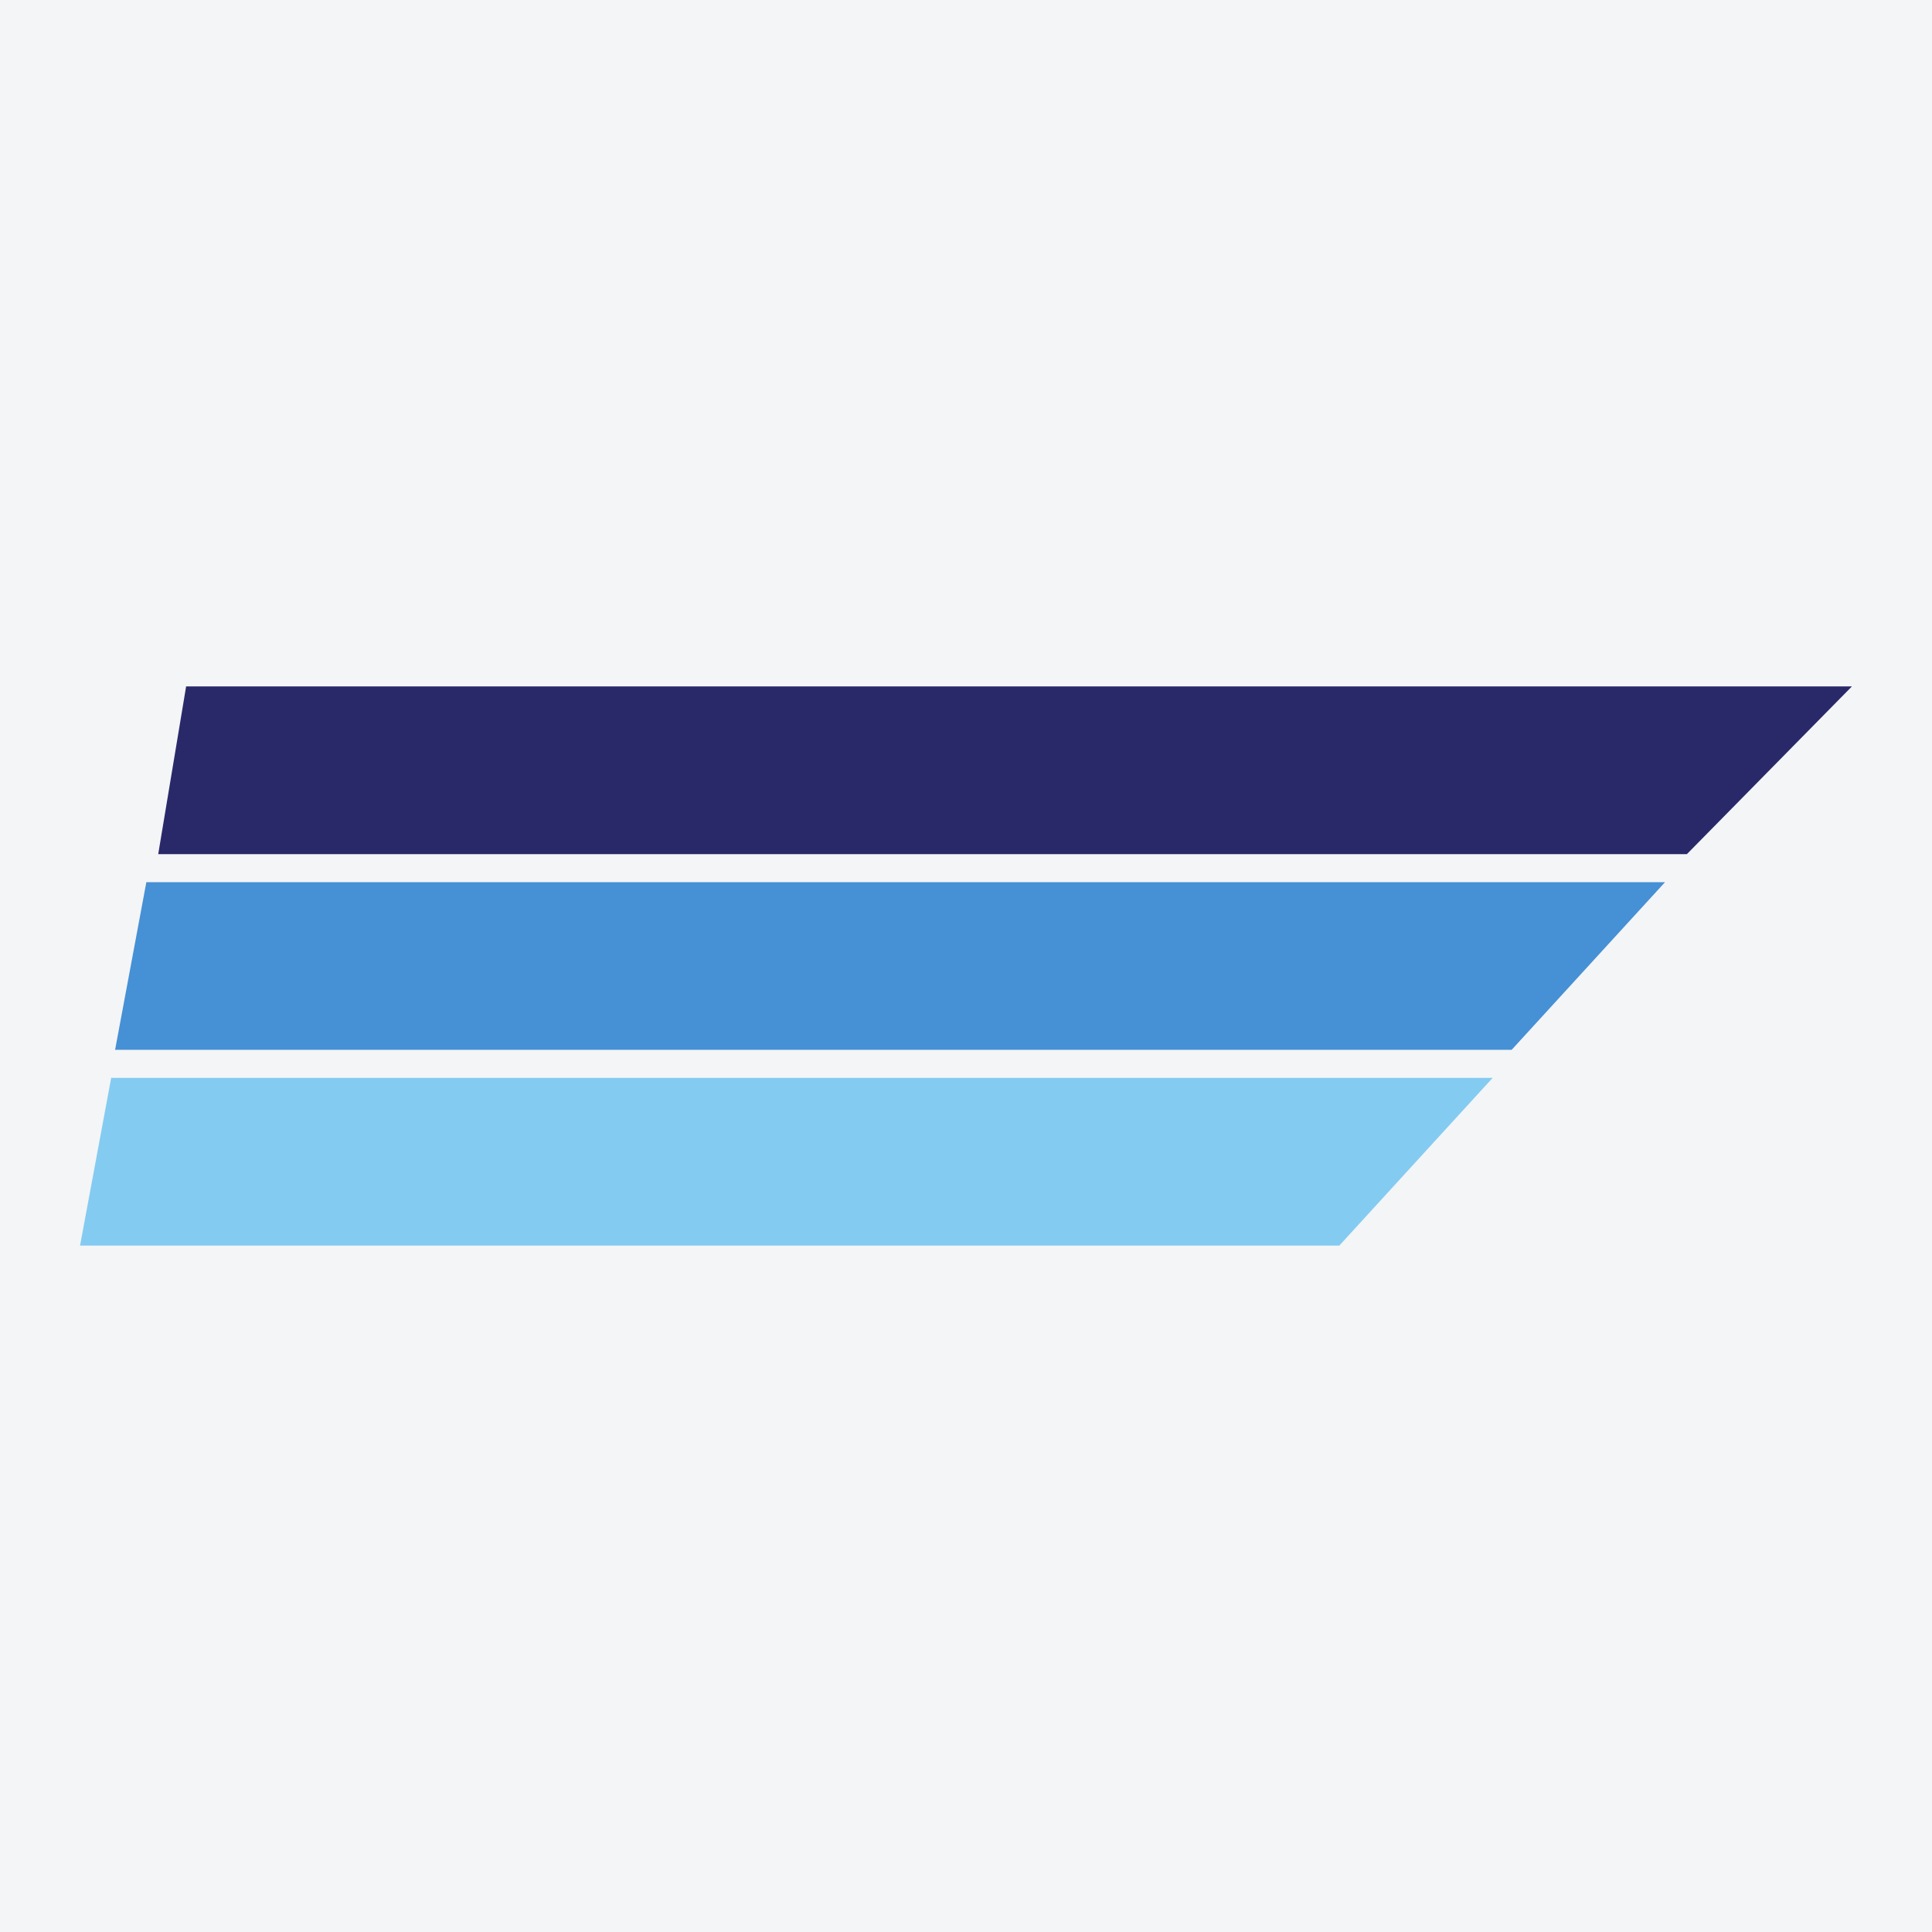
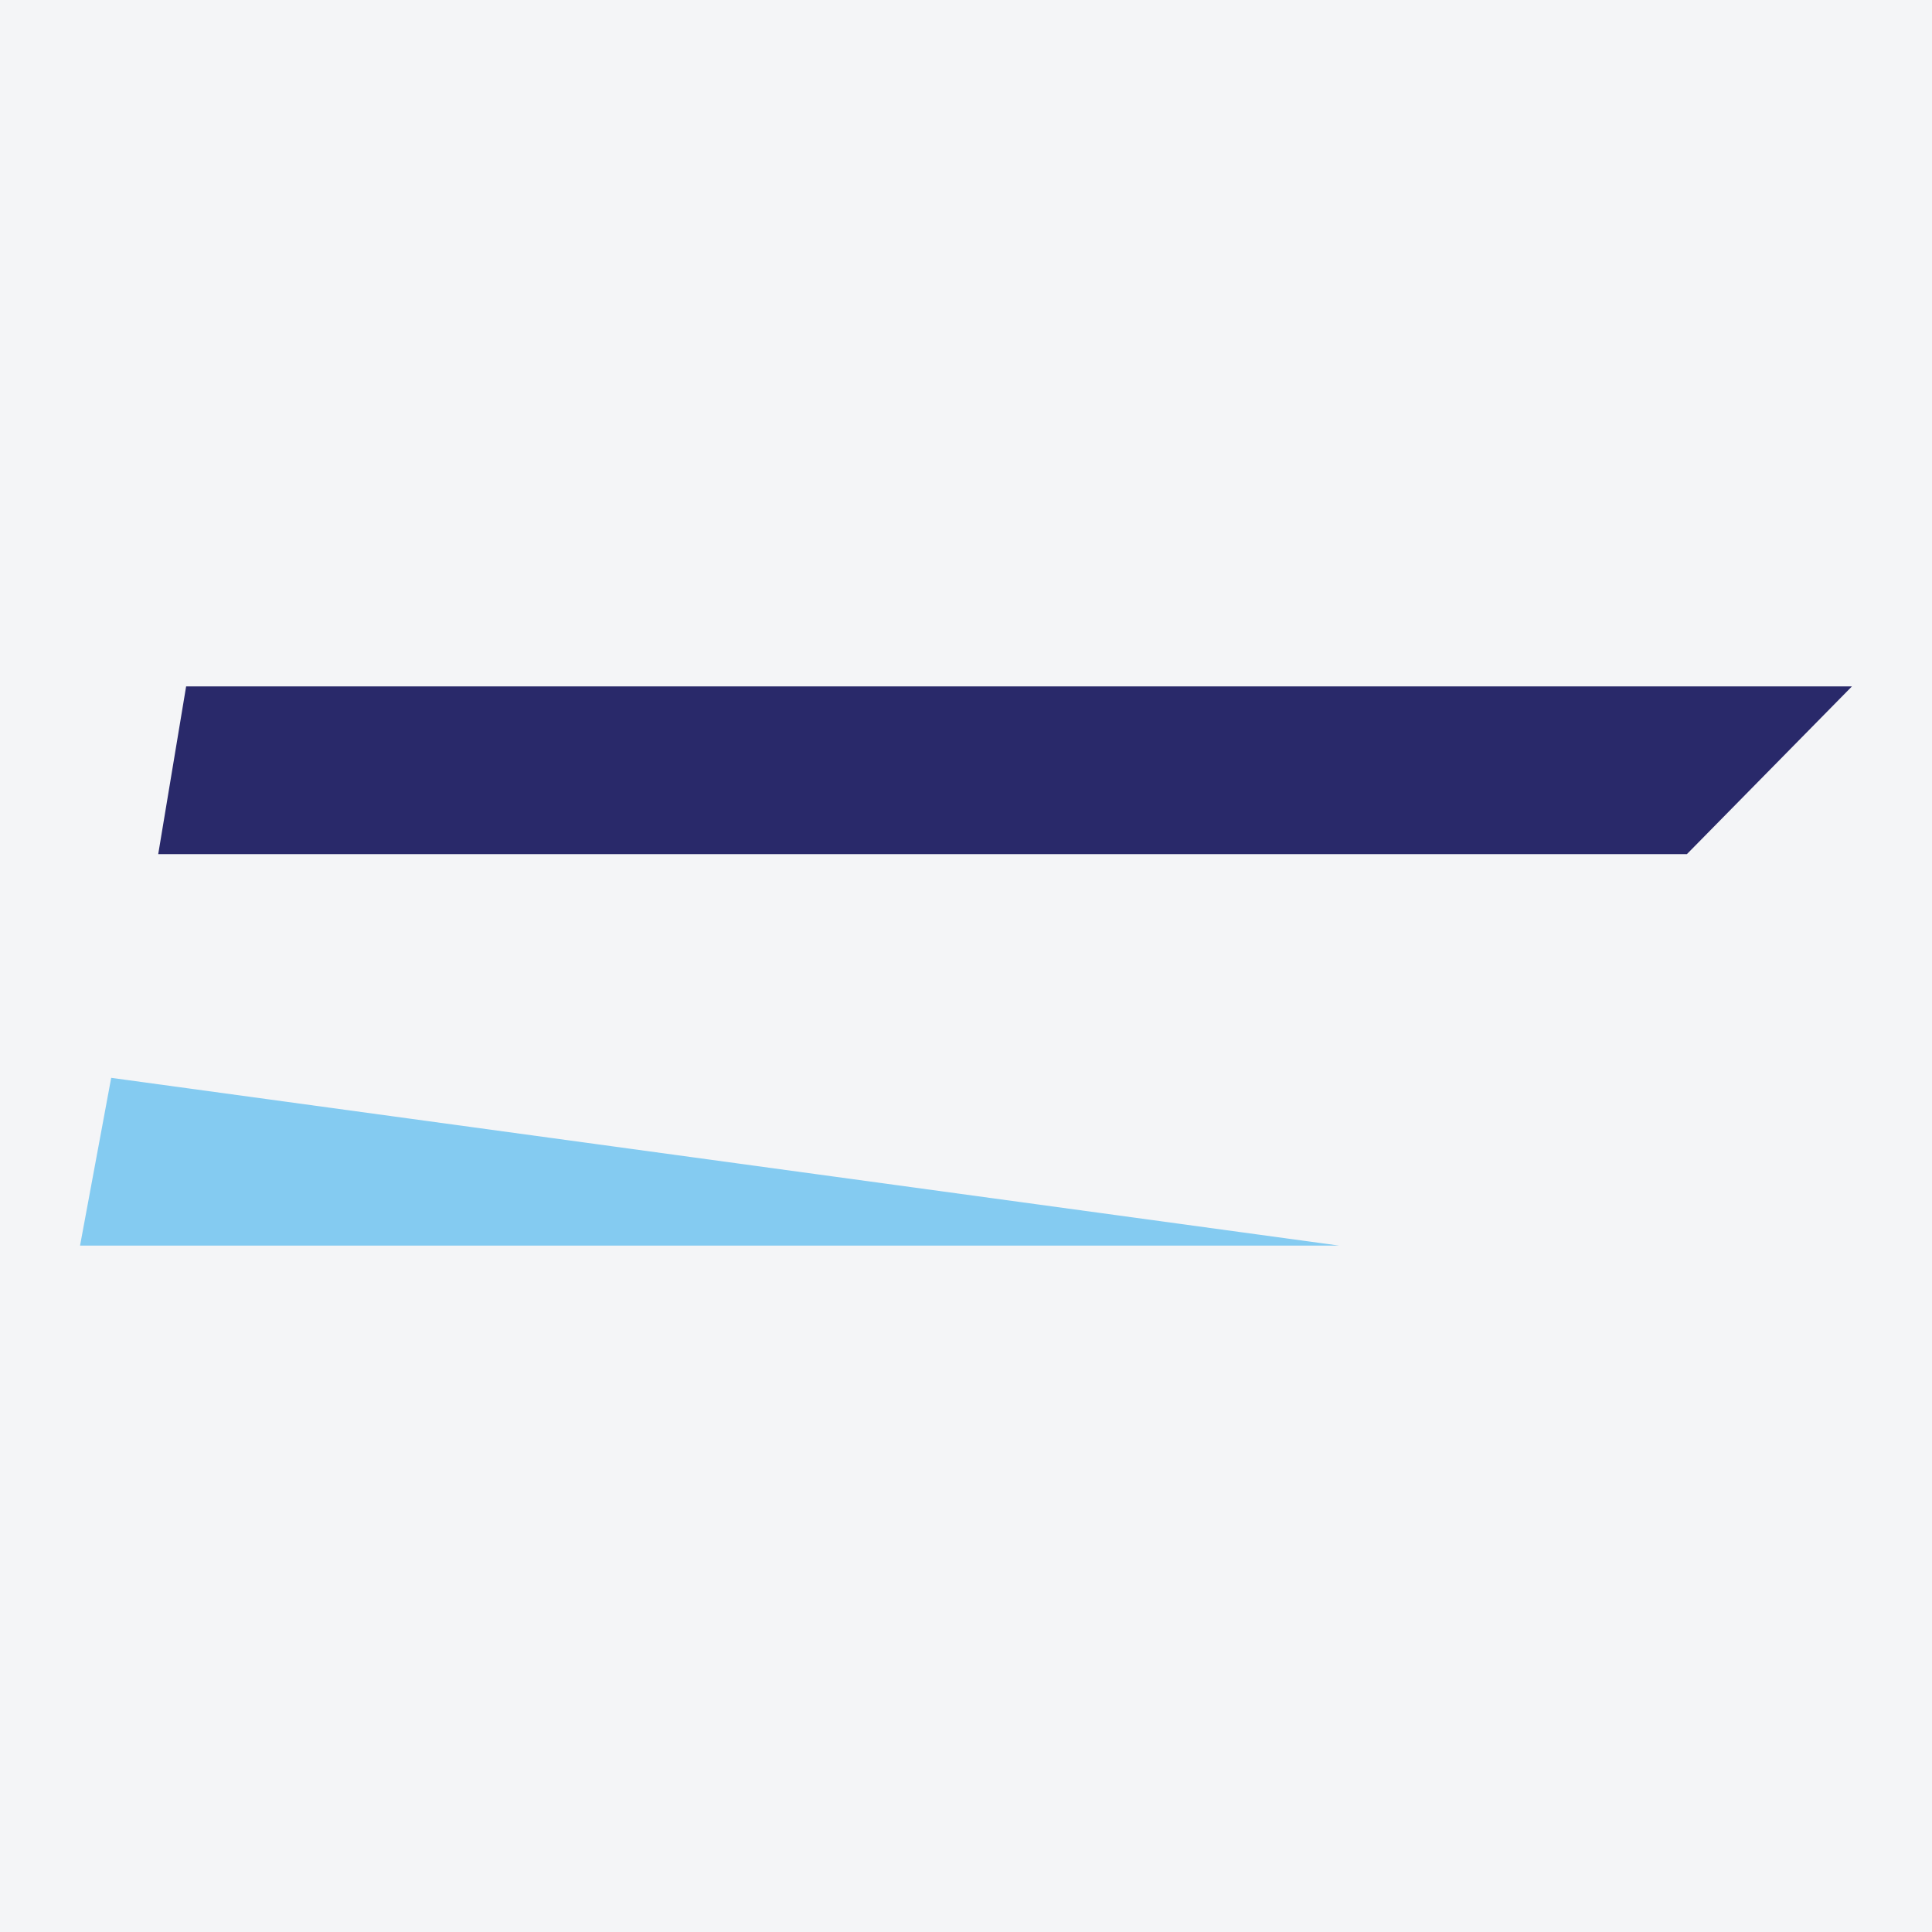
<svg xmlns="http://www.w3.org/2000/svg" width="56pt" height="56pt" viewBox="0 0 56 56" version="1.1">
  <g id="surface1">
    <rect x="0" y="0" width="56" height="56" style="fill:rgb(95.667%,95.776%,96.776%);fill-opacity:1;stroke:none;" />
    <path style=" stroke:none;fill-rule:nonzero;fill:rgb(16.246%,16.251%,41.475%);fill-opacity:1;" d="M 4.586 24.758 L 48.895 24.758 L 53.68 19.895 L 5.395 19.895 " />
-     <path style=" stroke:none;fill-rule:nonzero;fill:rgb(27.361%,56.584%,83.26%);fill-opacity:1;" d="M 43.816 30.43 L 48.262 25.57 L 4.242 25.57 L 3.336 30.43 L 43.816 30.43 " />
-     <path style=" stroke:none;fill-rule:nonzero;fill:rgb(51.756%,79.564%,94.327%);fill-opacity:1;" d="M 38.82 36.105 L 43.266 31.242 L 3.223 31.242 L 2.32 36.105 L 38.82 36.105 " />
+     <path style=" stroke:none;fill-rule:nonzero;fill:rgb(51.756%,79.564%,94.327%);fill-opacity:1;" d="M 38.82 36.105 L 3.223 31.242 L 2.32 36.105 L 38.82 36.105 " />
  </g>
</svg>